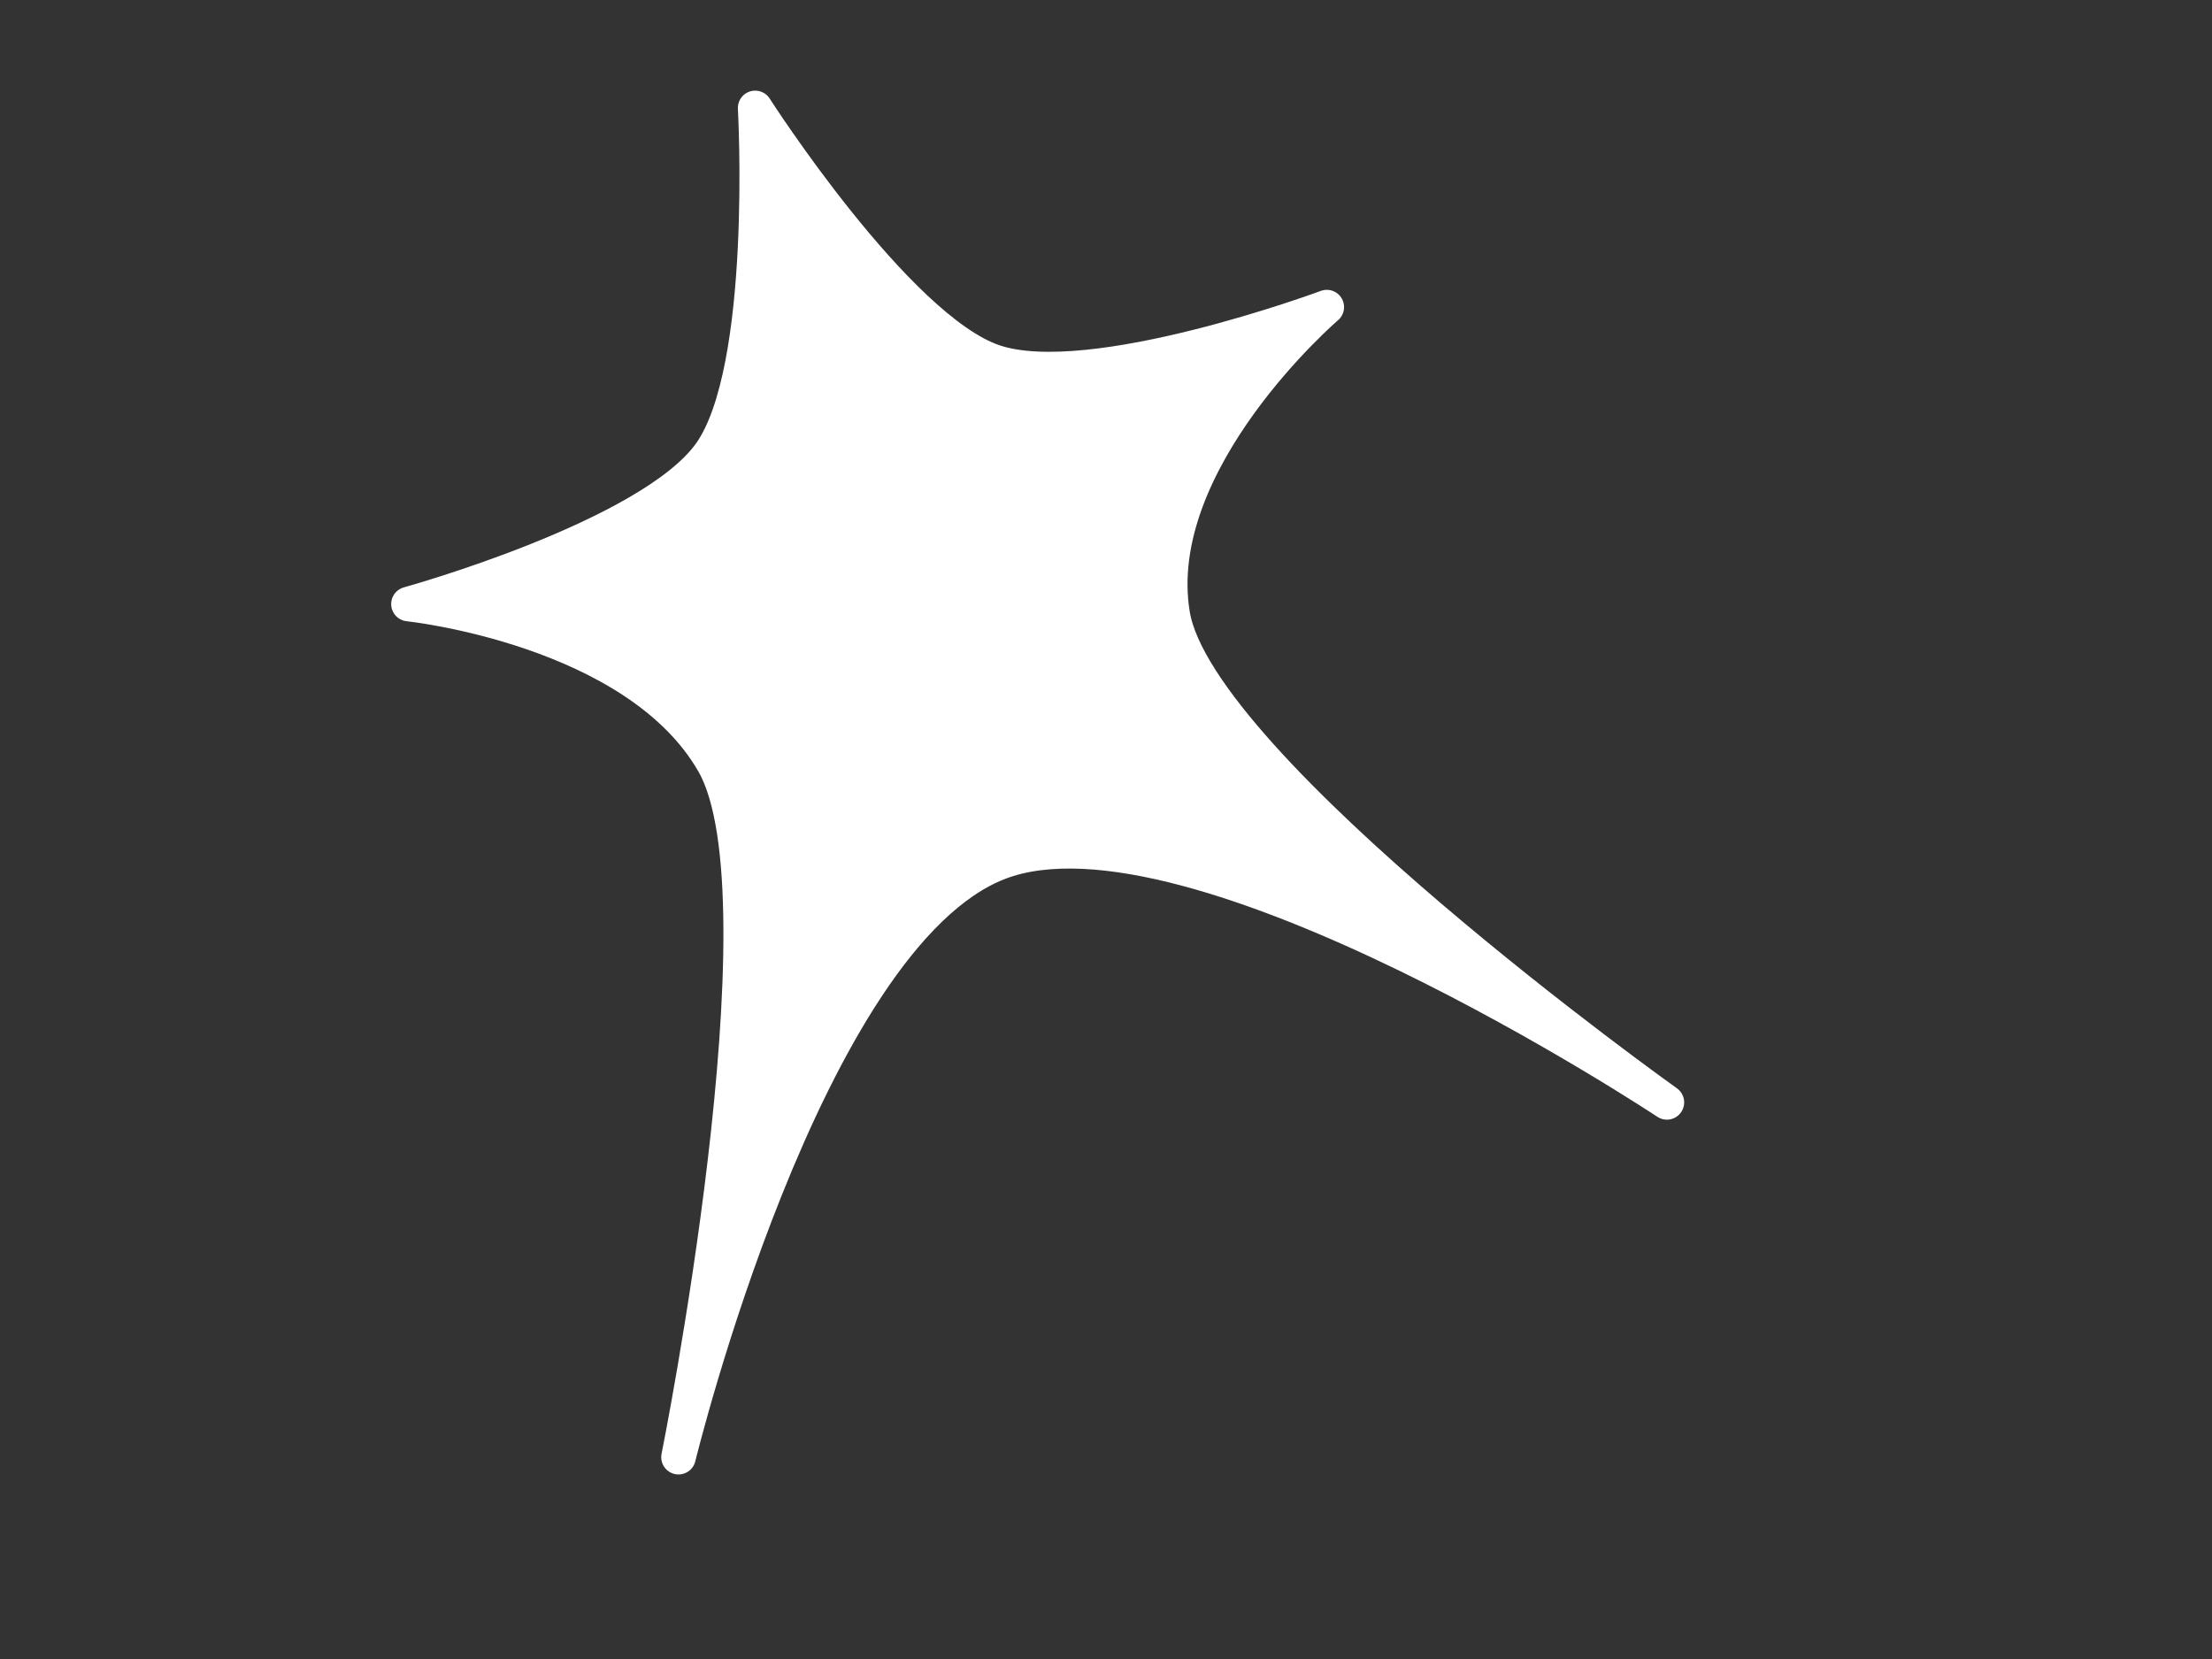
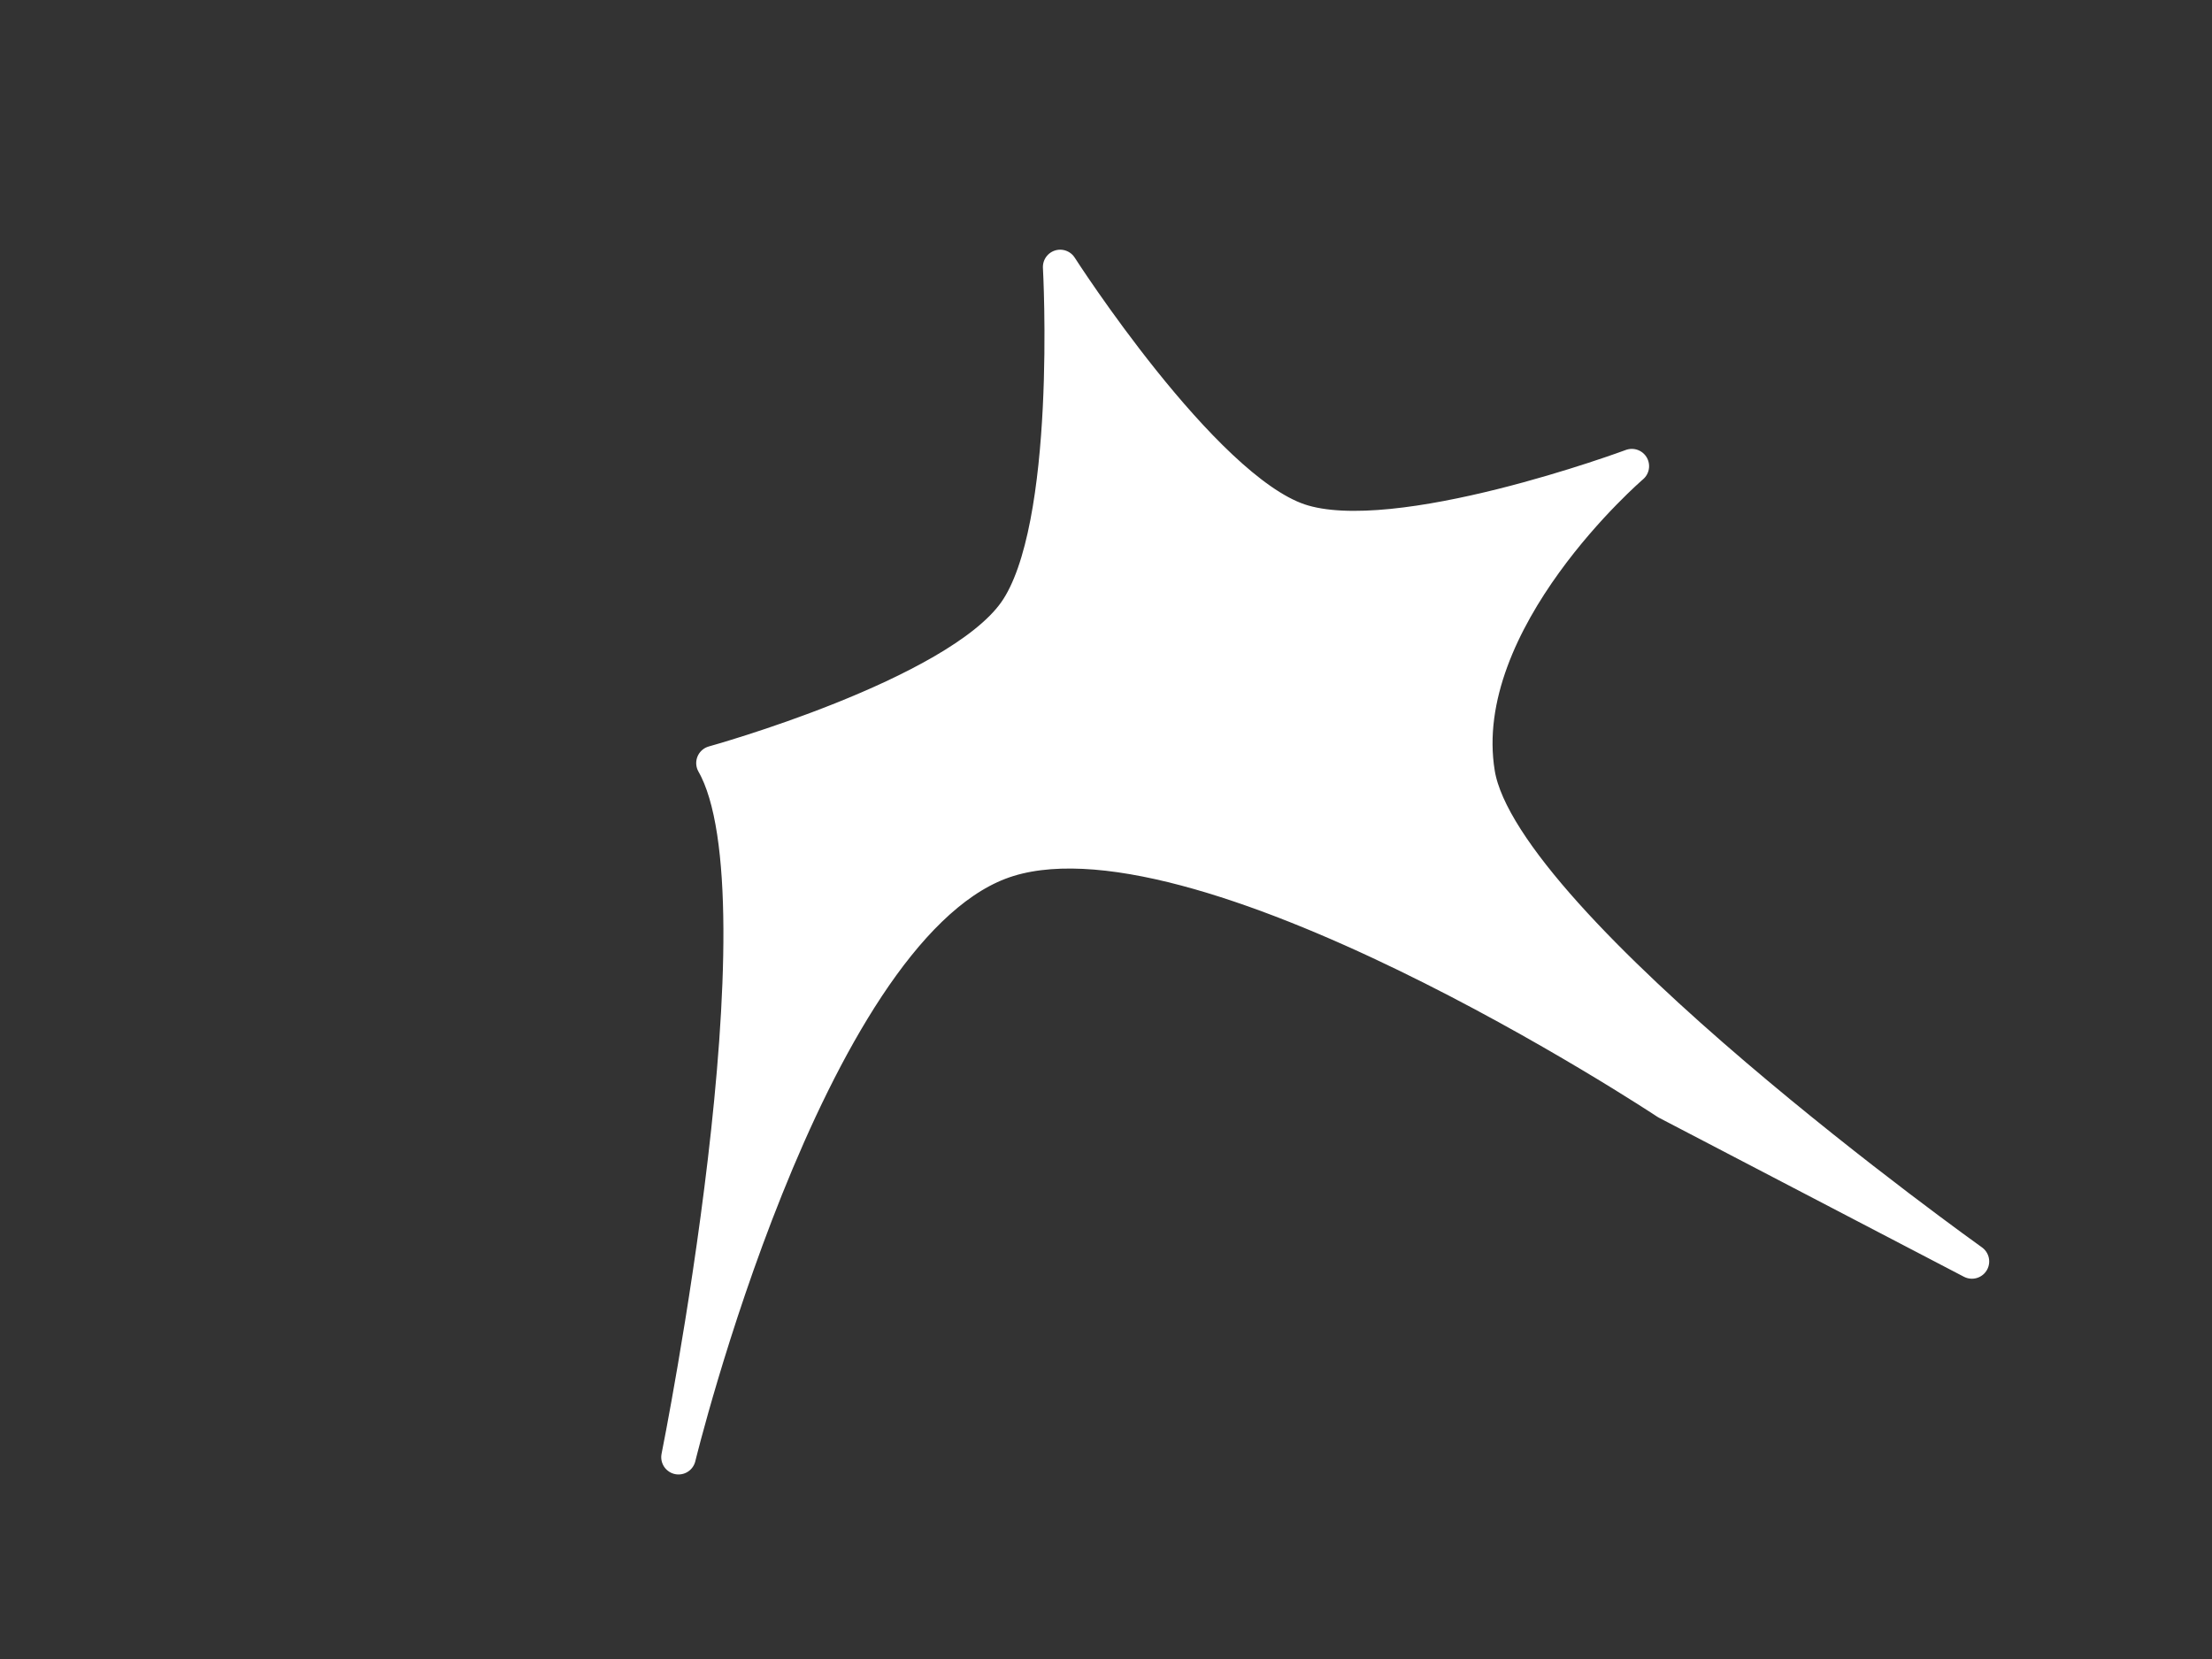
<svg xmlns="http://www.w3.org/2000/svg" width="640" height="480">
  <rect width="100%" height="100%" fill="#333333" stroke="none" />
  <g>
    <title>Layer 1</title>
    <g id="layer1">
-       <path id="polygon7583" d="m482.282,318.952c0,0 -137.036,-90.857 -193.167,-69.365c-56.131,21.492 -92.8,172.02 -92.8,172.02c0,0 32.52,-161.689 10.119,-200.822c-22.401,-39.133 -88.254,-46.019 -88.254,-46.019c0,0 70.031,-19.344 87.286,-43.584c17.255,-24.24 13.023,-99.957 13.023,-99.957c0,0 40.916,63.865 69.101,73.413c28.186,9.547 96.29,-15.78 96.29,-15.78c0,0 -51.924,44.498 -44.582,88.958c7.342,44.46 142.984,141.136 142.984,141.136z" stroke-miterlimit="4" stroke-linejoin="round" stroke-linecap="round" stroke-width="10" stroke="#ffffff" fill="#ffffff" />
+       <path id="polygon7583" d="m482.282,318.952c0,0 -137.036,-90.857 -193.167,-69.365c-56.131,21.492 -92.8,172.02 -92.8,172.02c0,0 32.52,-161.689 10.119,-200.822c0,0 70.031,-19.344 87.286,-43.584c17.255,-24.24 13.023,-99.957 13.023,-99.957c0,0 40.916,63.865 69.101,73.413c28.186,9.547 96.29,-15.78 96.29,-15.78c0,0 -51.924,44.498 -44.582,88.958c7.342,44.46 142.984,141.136 142.984,141.136z" stroke-miterlimit="4" stroke-linejoin="round" stroke-linecap="round" stroke-width="10" stroke="#ffffff" fill="#ffffff" />
    </g>
  </g>
</svg>